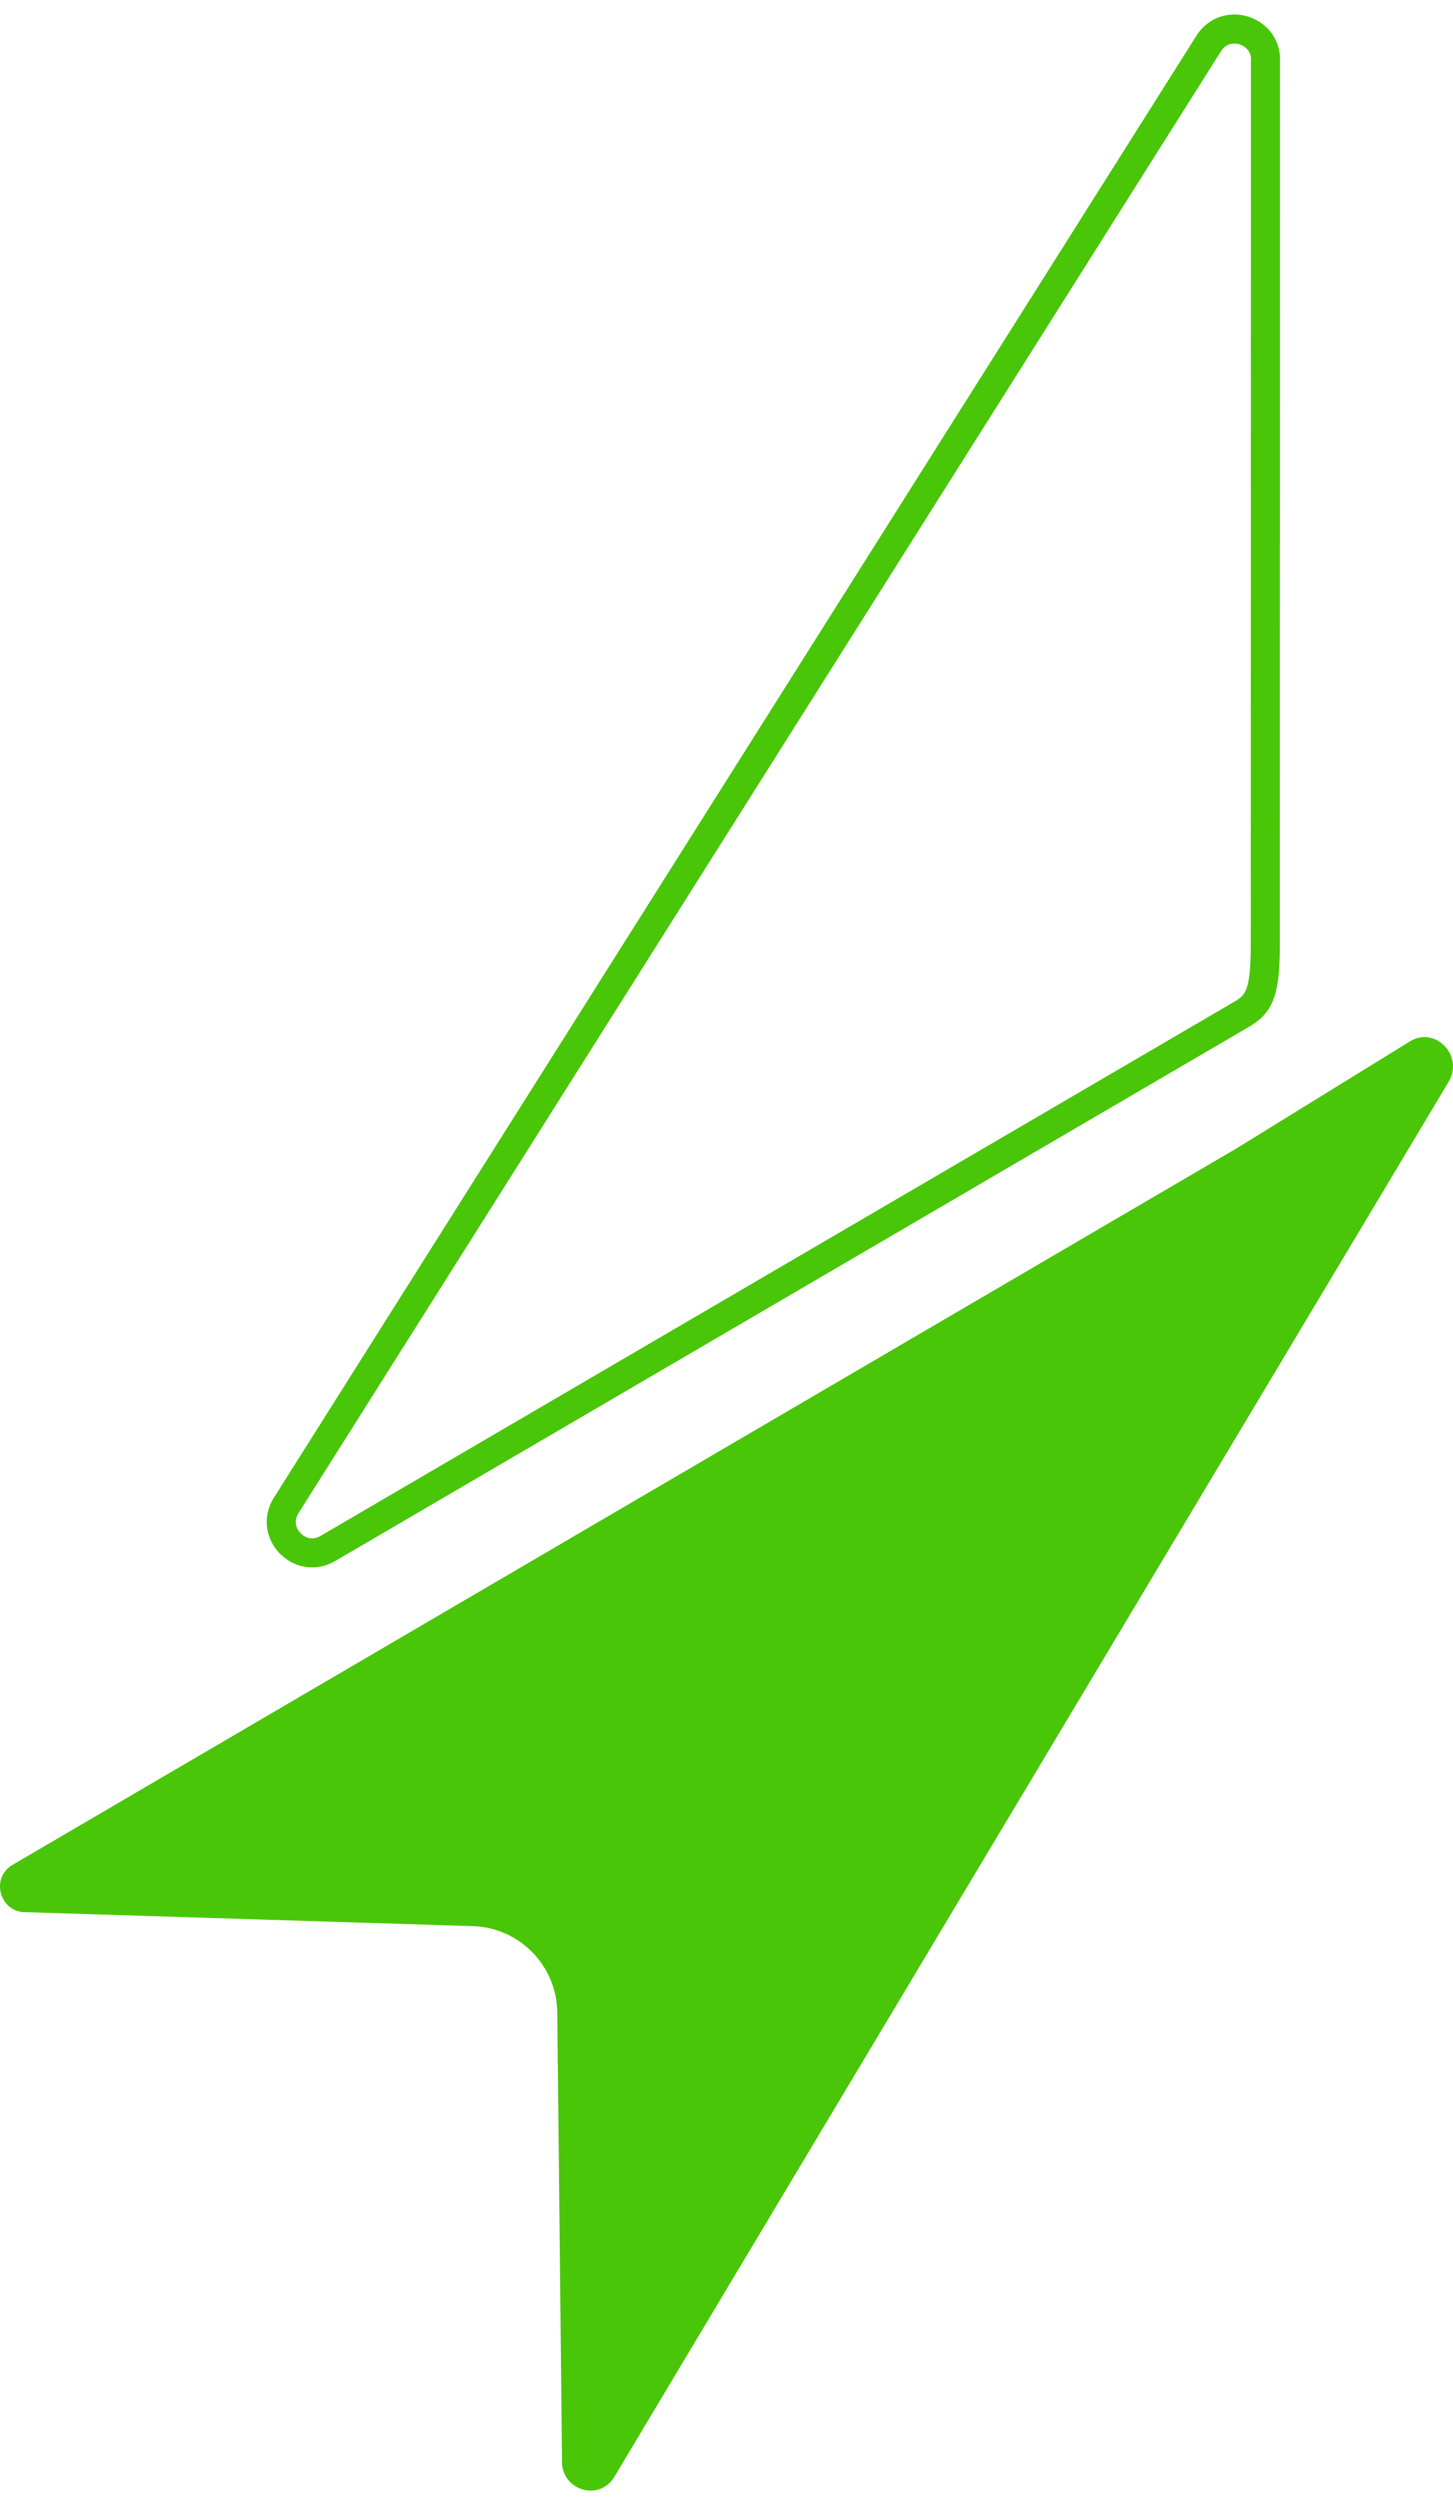
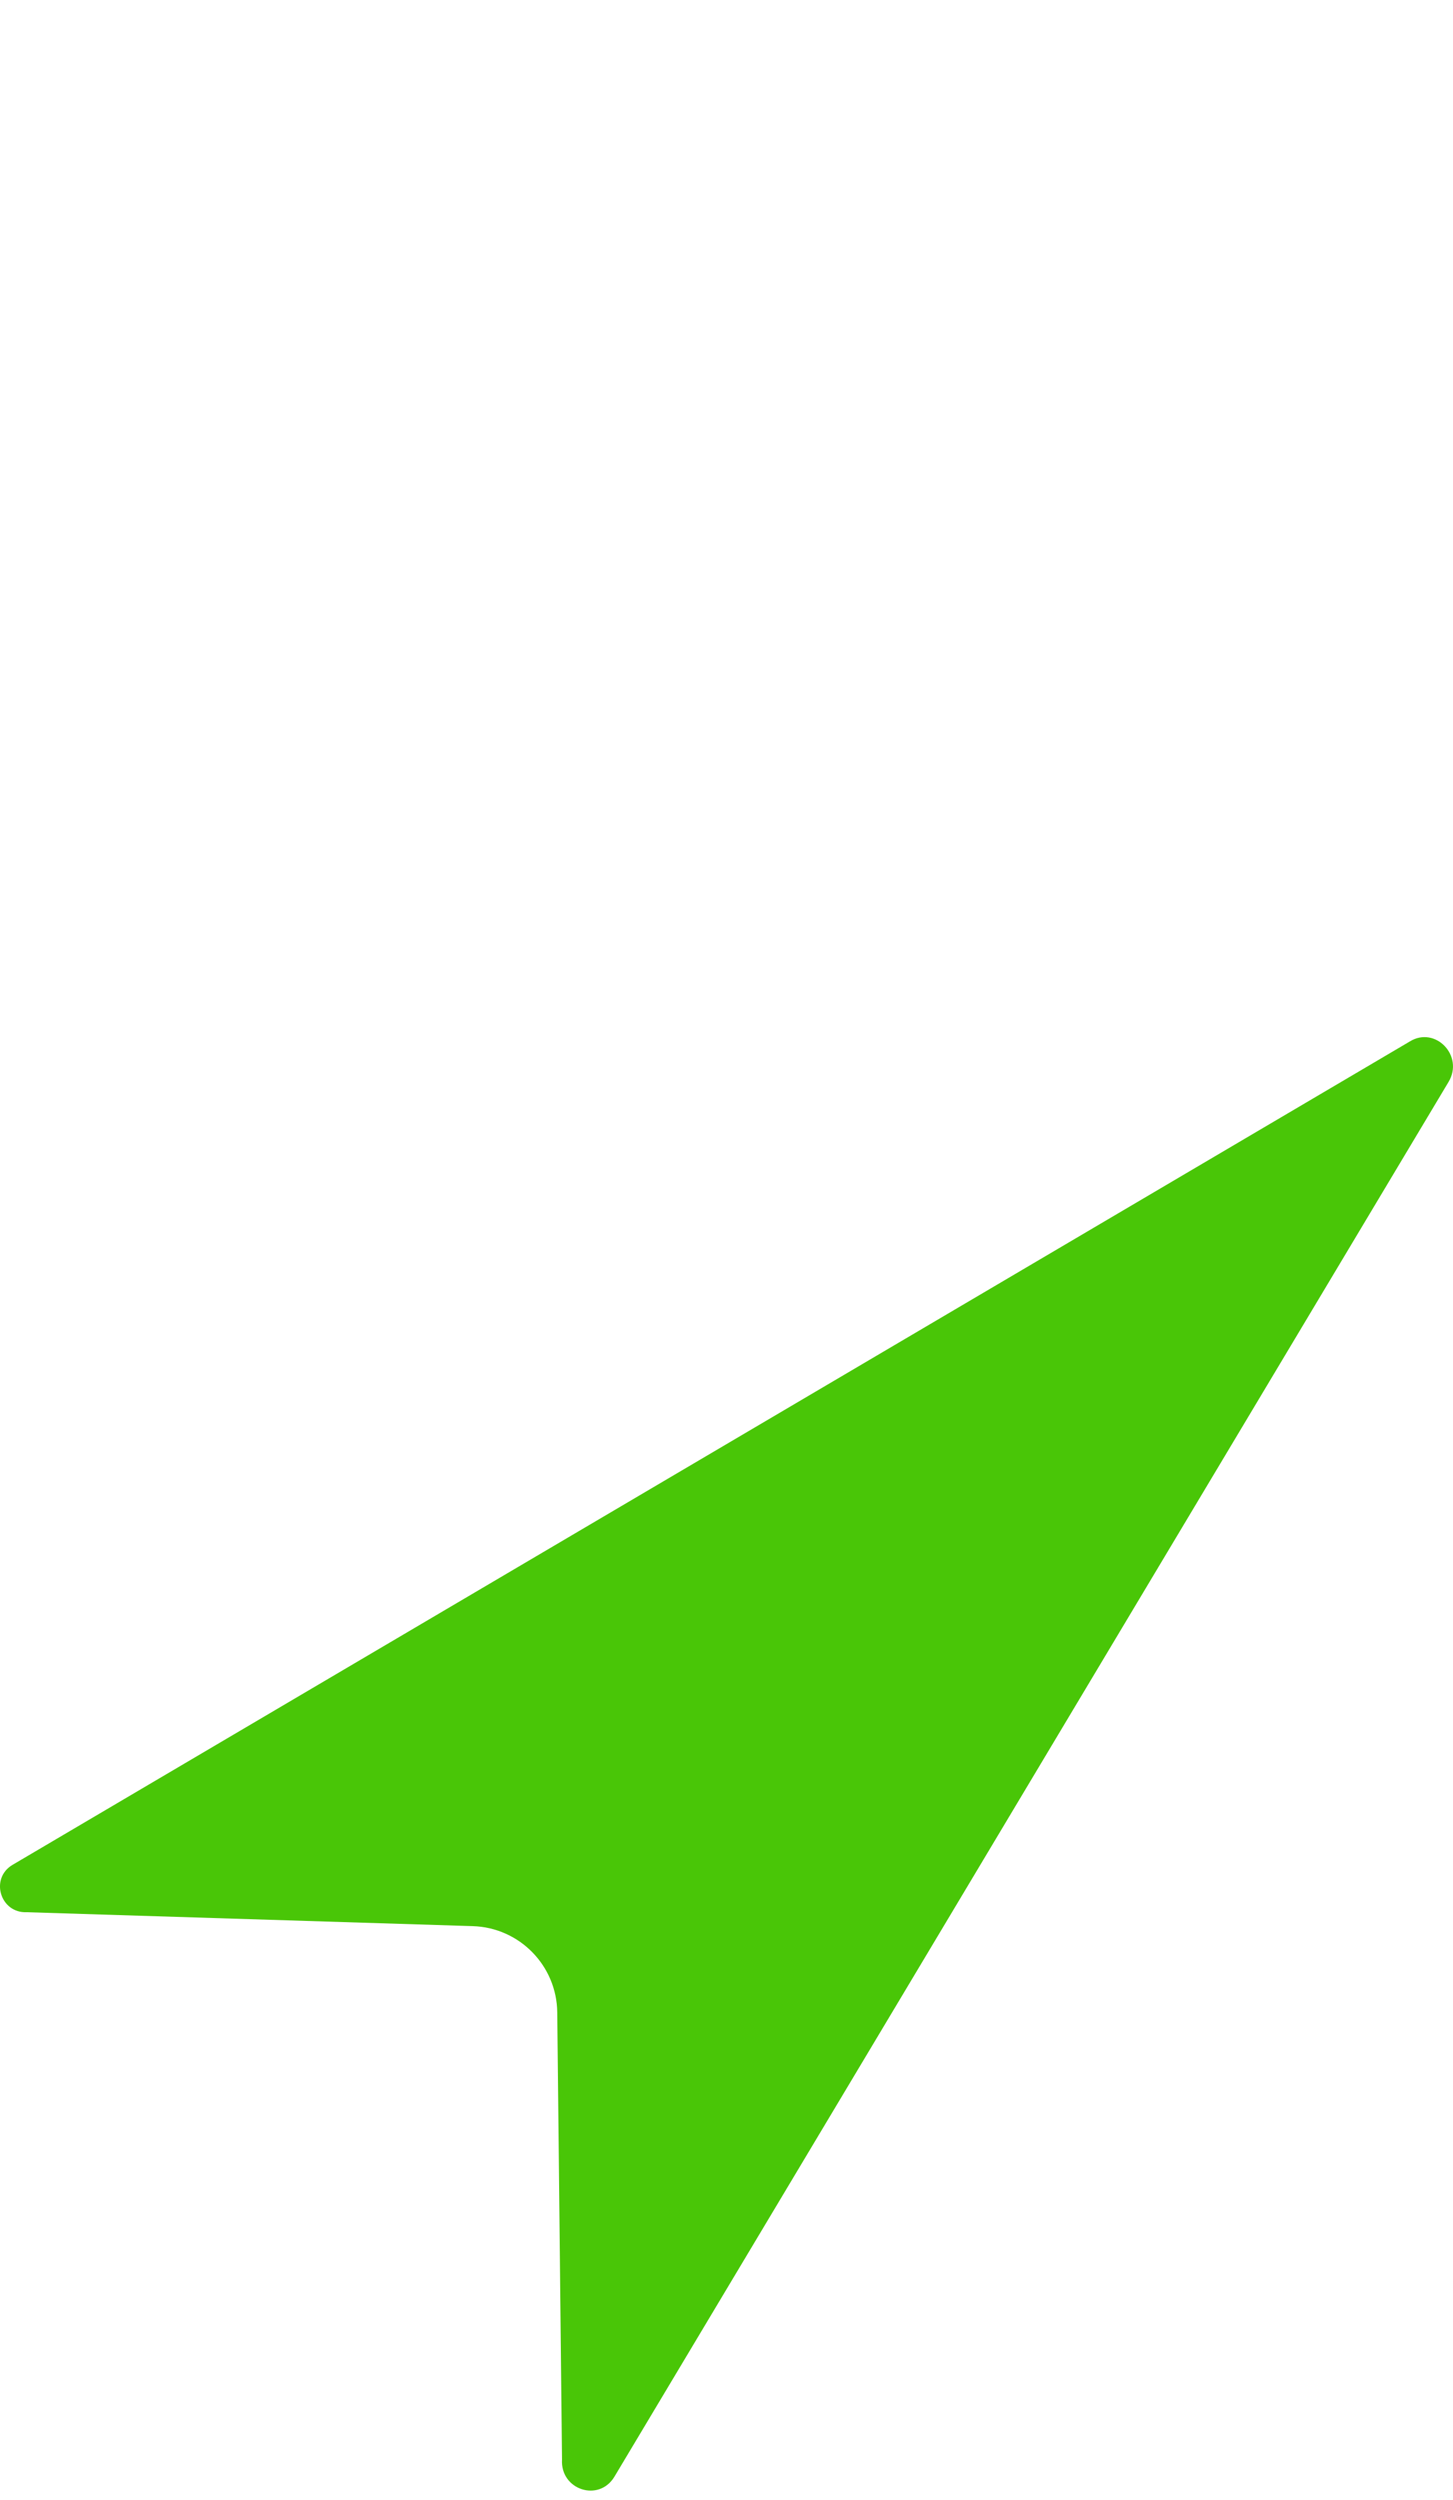
<svg xmlns="http://www.w3.org/2000/svg" width="50" height="86" viewBox="0 0 50 86" fill="none">
-   <path fill-rule="evenodd" clip-rule="evenodd" d="M42.632 34.946C42.632 34.946 42.631 34.947 42.631 34.947L11.279 53.269C10.327 53.825 9.253 52.729 9.85 51.783L41.593 1.496C42.181 0.564 43.626 1.037 43.546 2.139L43.541 32.483C43.541 33.352 43.487 33.884 43.338 34.242C43.172 34.637 42.899 34.793 42.632 34.946Z" stroke="#49C607" />
-   <path d="M49.847 37.218C50.387 36.315 49.387 35.288 48.516 35.825L42.518 39.524L0.435 64.149C-0.354 64.611 0.003 65.818 0.92 65.78L16.269 66.259C17.877 66.309 19.158 67.618 19.176 69.225L19.34 84.607C19.276 85.653 20.612 86.086 21.144 85.197L49.847 37.218Z" fill="#49C607" />
+   <path d="M49.847 37.218C50.387 36.315 49.387 35.288 48.516 35.825L0.435 64.149C-0.354 64.611 0.003 65.818 0.92 65.78L16.269 66.259C17.877 66.309 19.158 67.618 19.176 69.225L19.34 84.607C19.276 85.653 20.612 86.086 21.144 85.197L49.847 37.218Z" fill="#49C607" />
</svg>